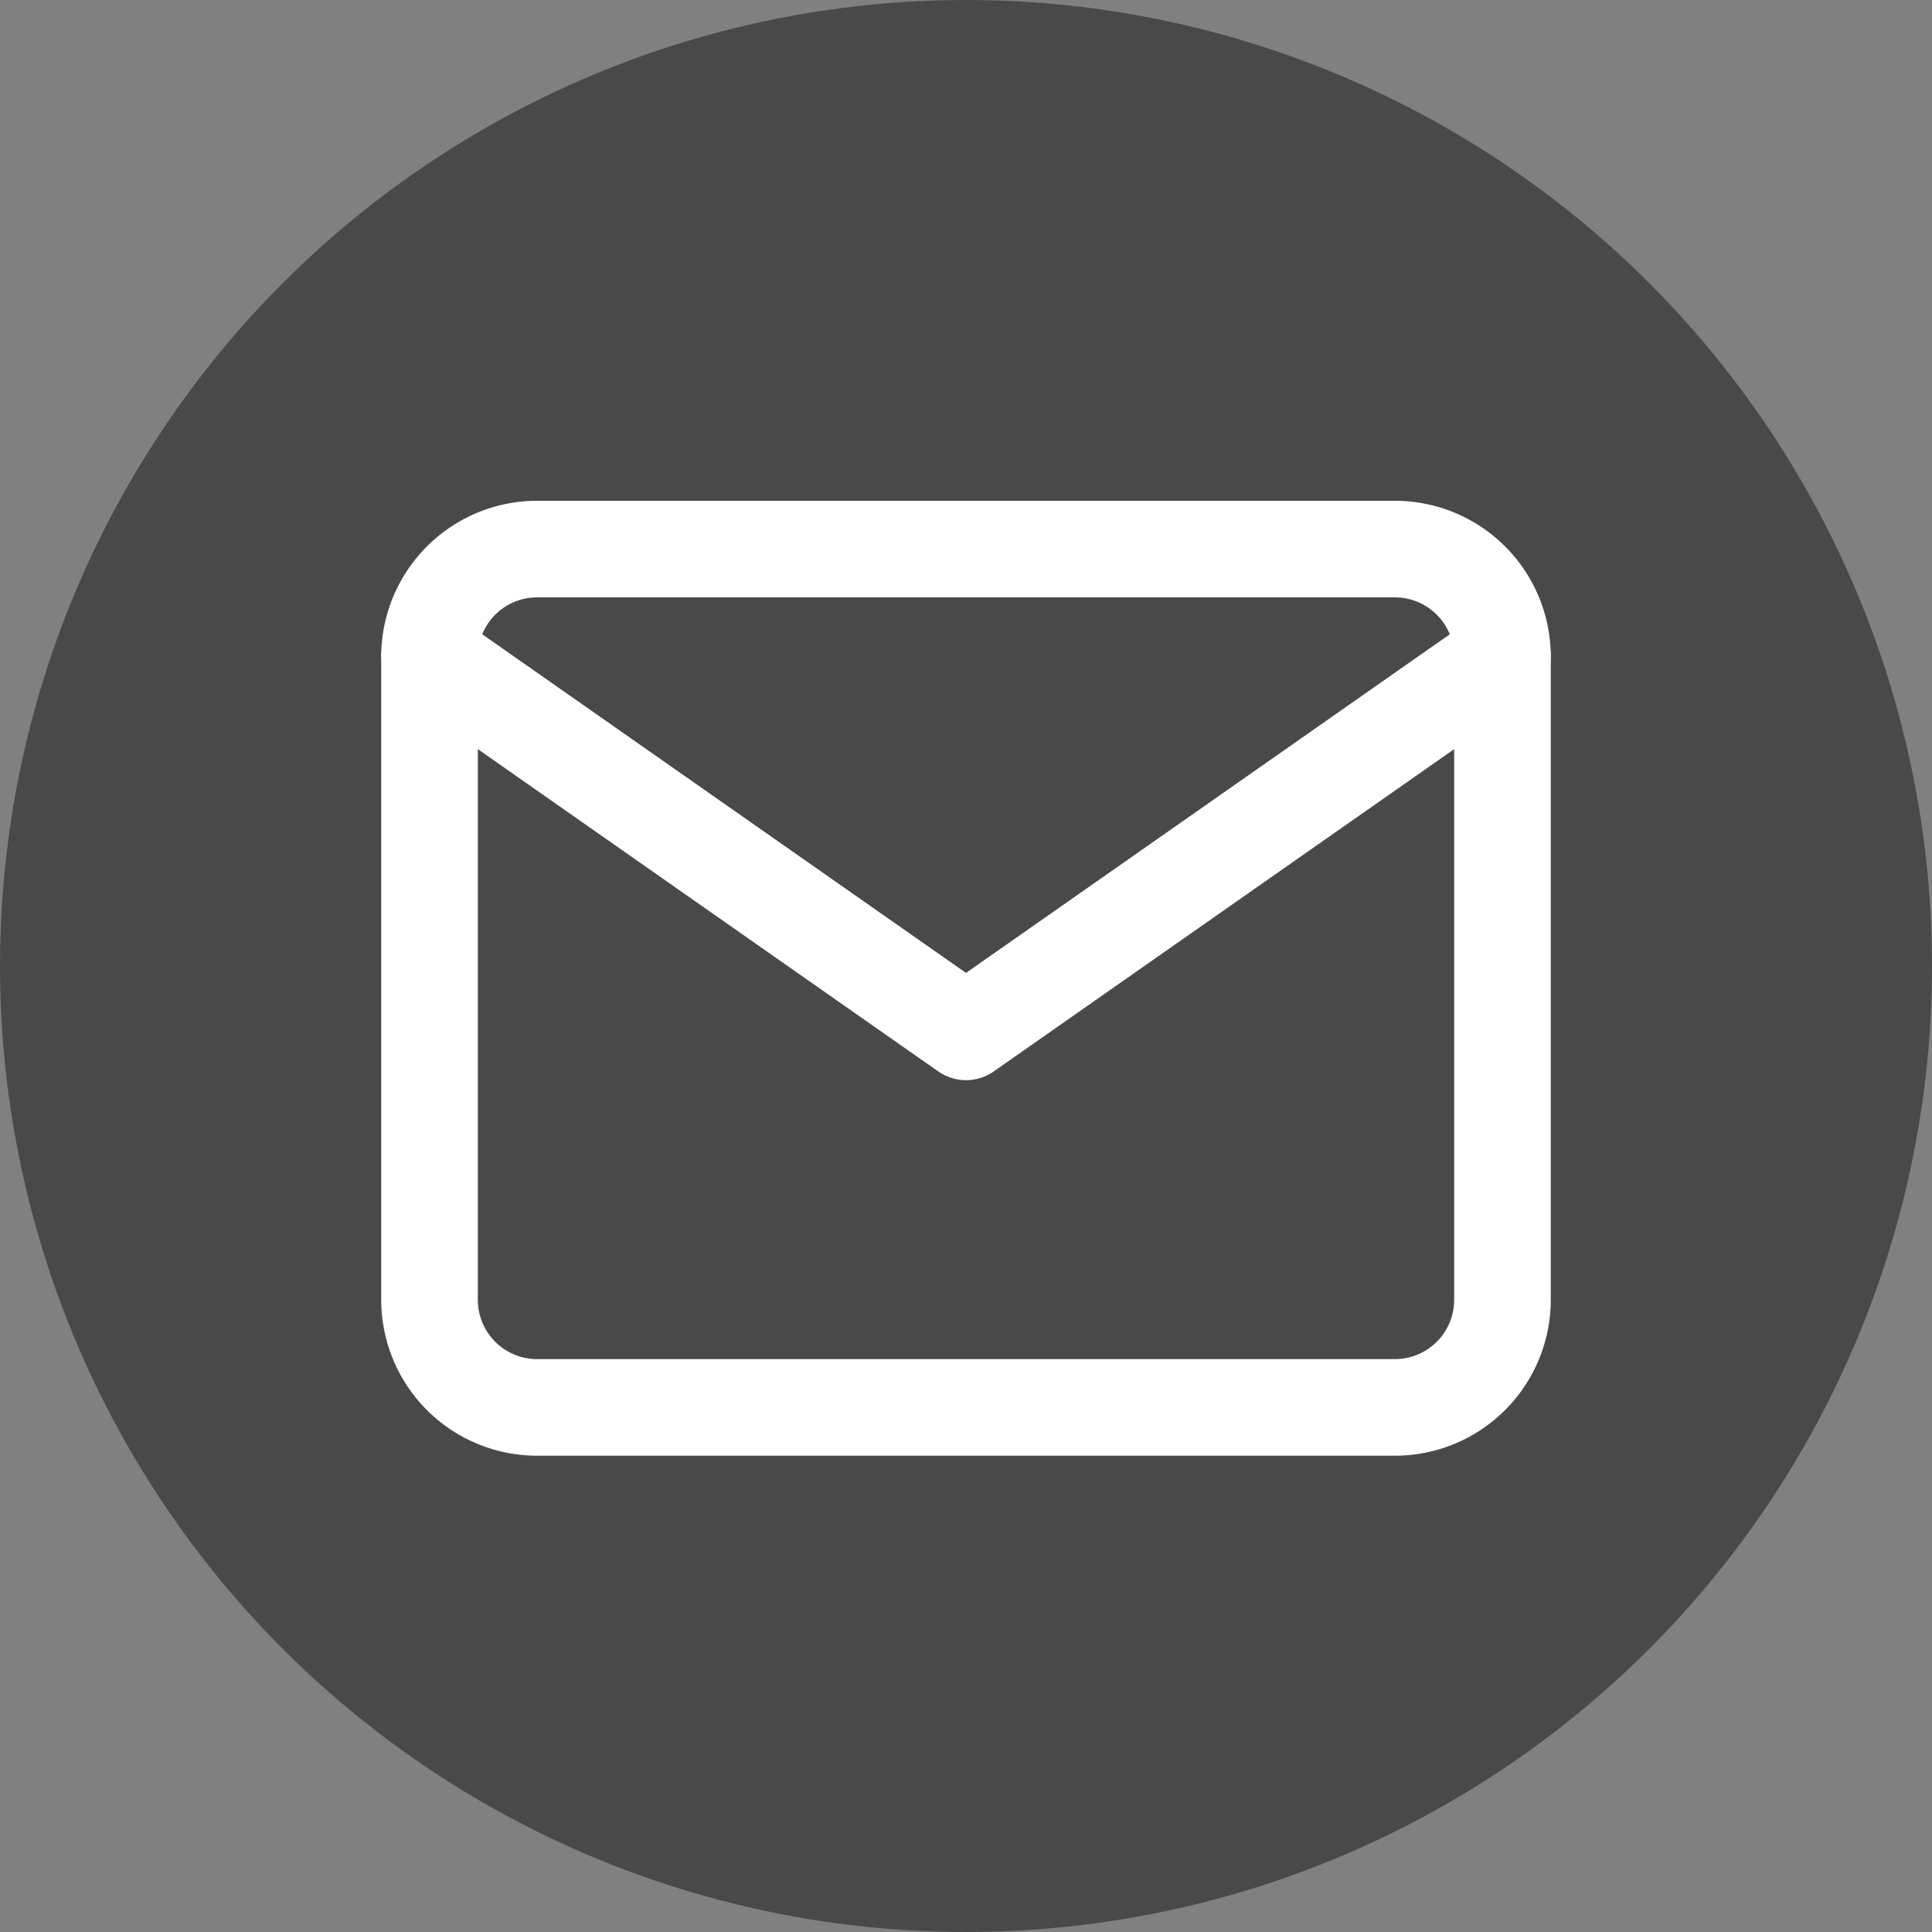
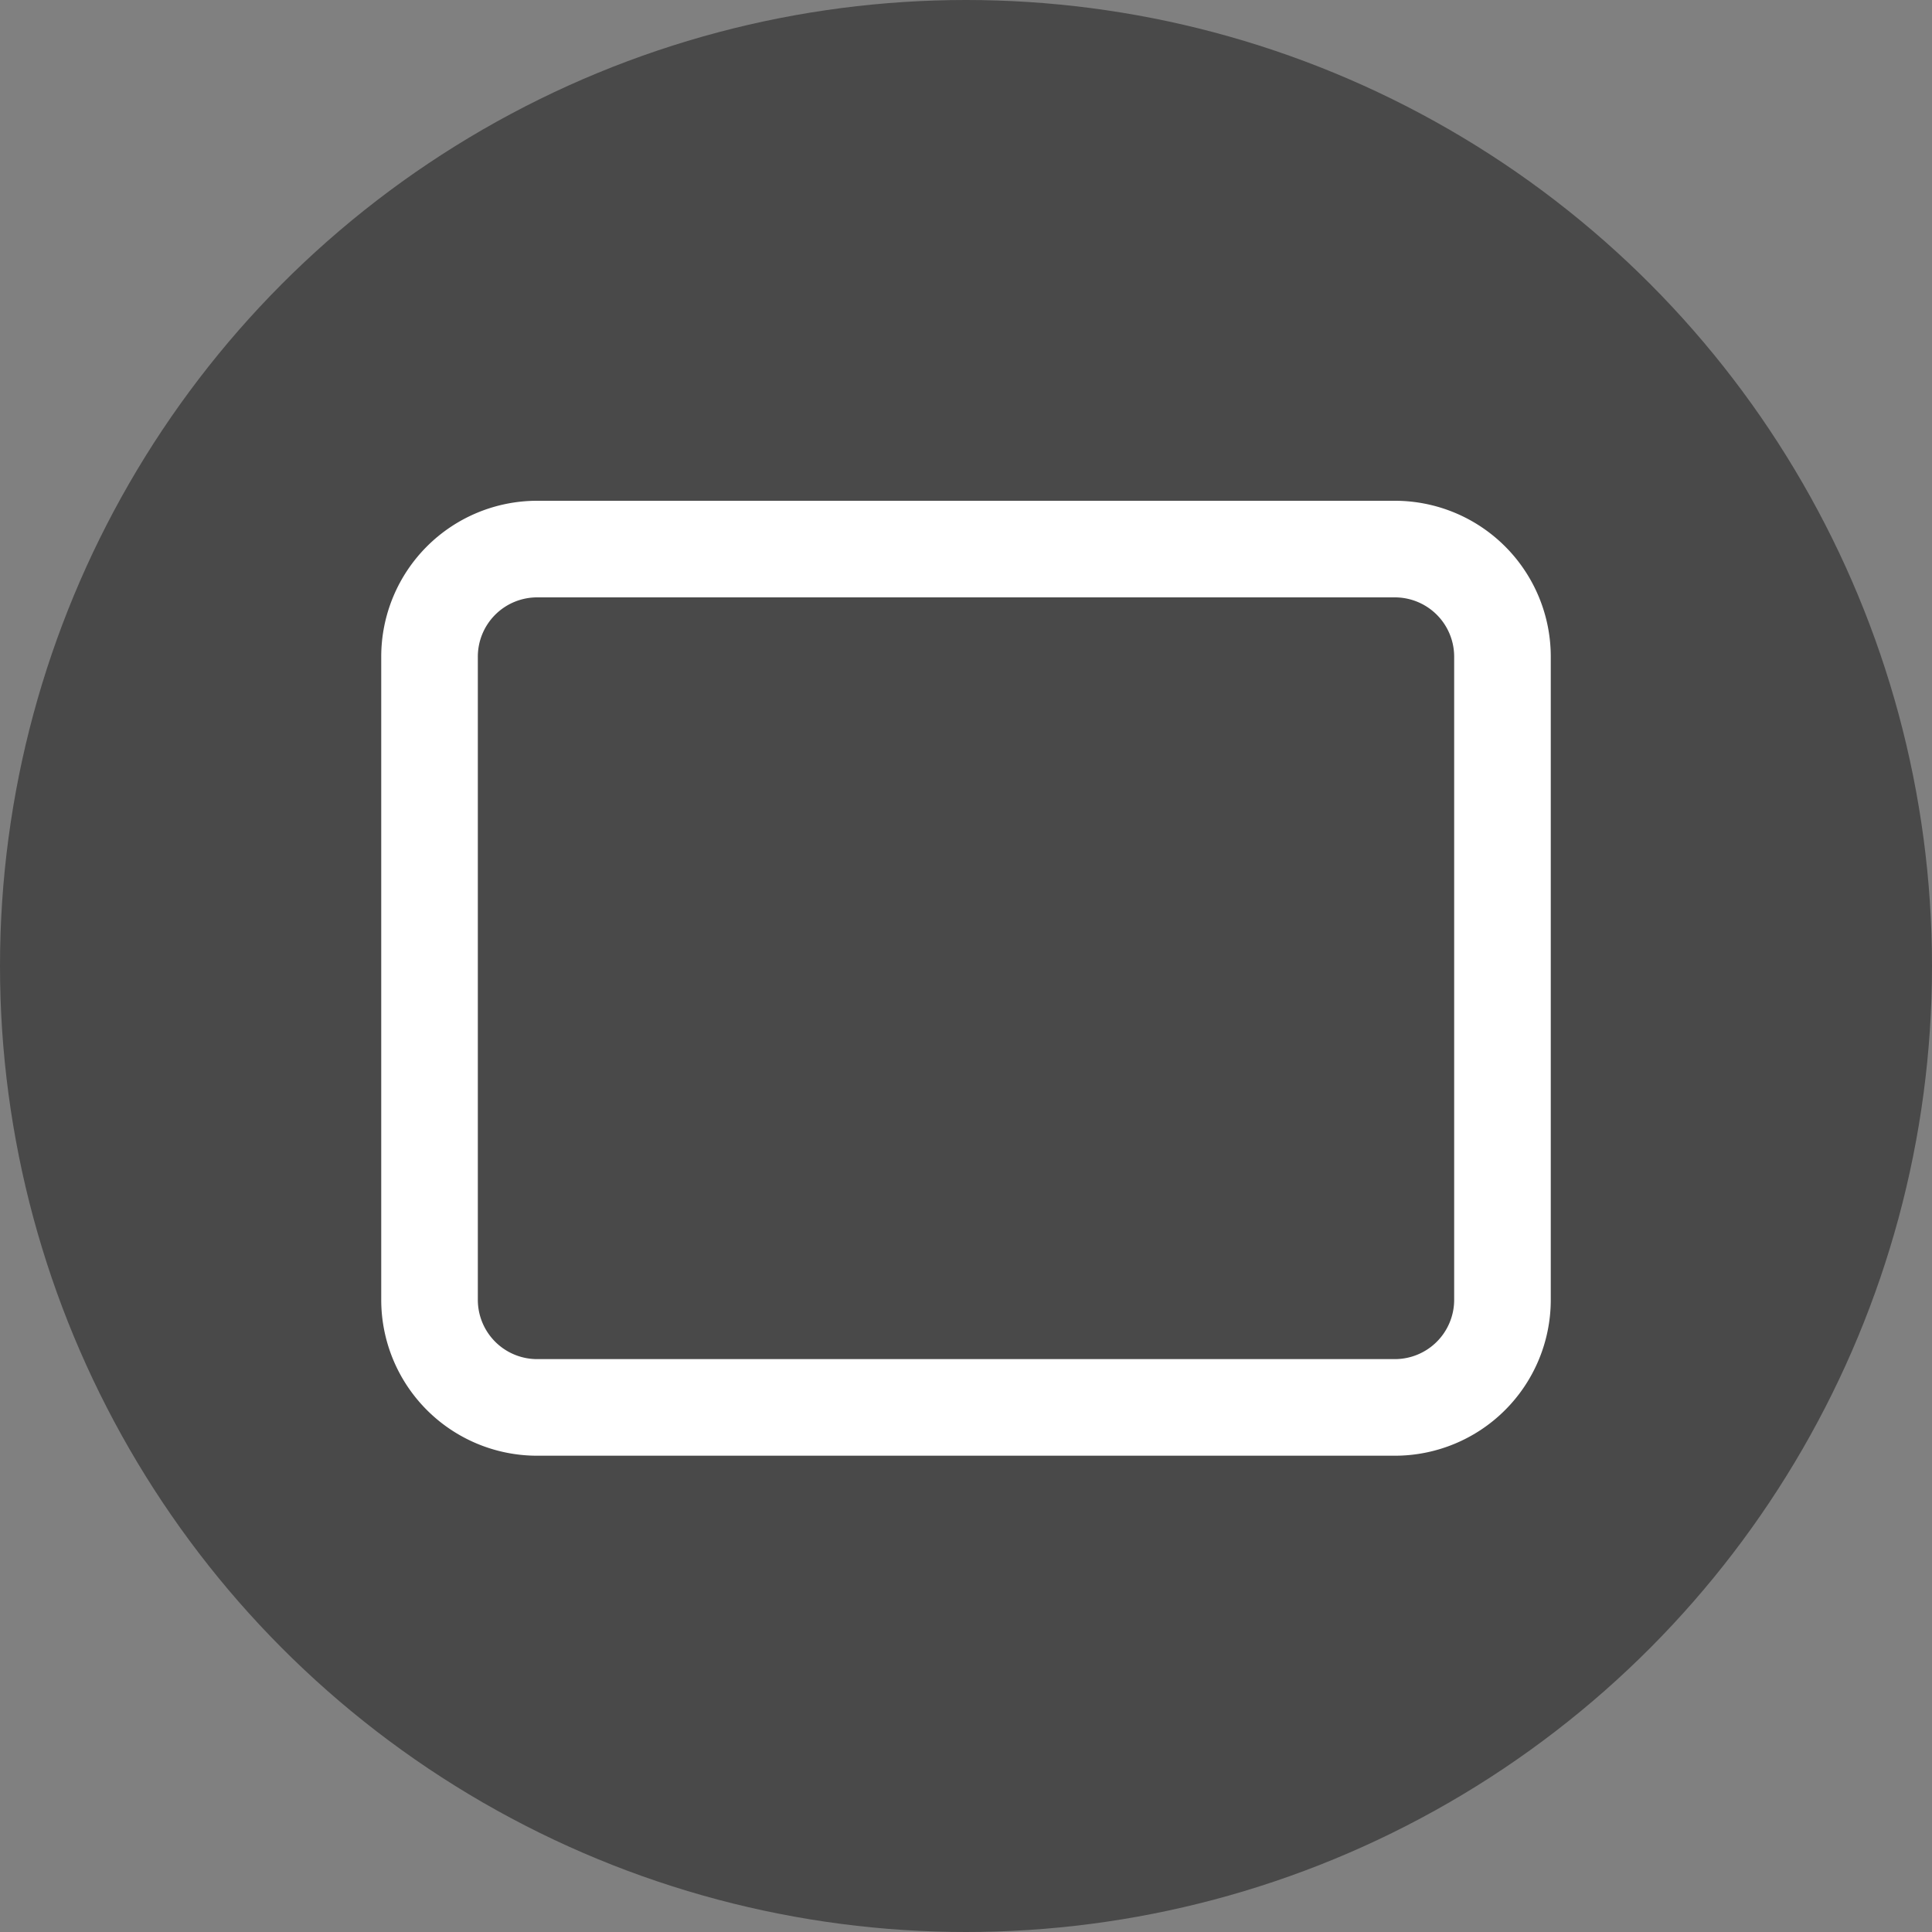
<svg xmlns="http://www.w3.org/2000/svg" width="40" height="40" viewBox="0 0 40 40">
  <rect x="0" y="0" width="40" height="40" fill="#808080" stroke="none" />
  <g id="Gruppe_4" data-name="Gruppe 4" transform="translate(17389 10902)">
    <circle id="Ellipse_14" data-name="Ellipse 14" cx="20" cy="20" r="20" transform="translate(-17389 -10902)" fill="#494949" />
    <g id="Icon_feather-mail" data-name="Icon feather-mail" transform="translate(-17383.107 -10896.632)">
      <path id="Pfad_6" data-name="Pfad 6" d="M5.221,6H22.993a2.228,2.228,0,0,1,2.221,2.221V21.55a2.228,2.228,0,0,1-2.221,2.221H5.221A2.228,2.228,0,0,1,3,21.55V8.221A2.228,2.228,0,0,1,5.221,6Z" fill="none" stroke="#fff" stroke-linecap="round" stroke-linejoin="round" stroke-width="2" />
-       <path id="Pfad_7" data-name="Pfad 7" d="M25.215,9,14.107,16.775,3,9" transform="translate(0 -0.779)" fill="none" stroke="#fff" stroke-linecap="round" stroke-linejoin="round" stroke-width="2" />
    </g>
  </g>
</svg>